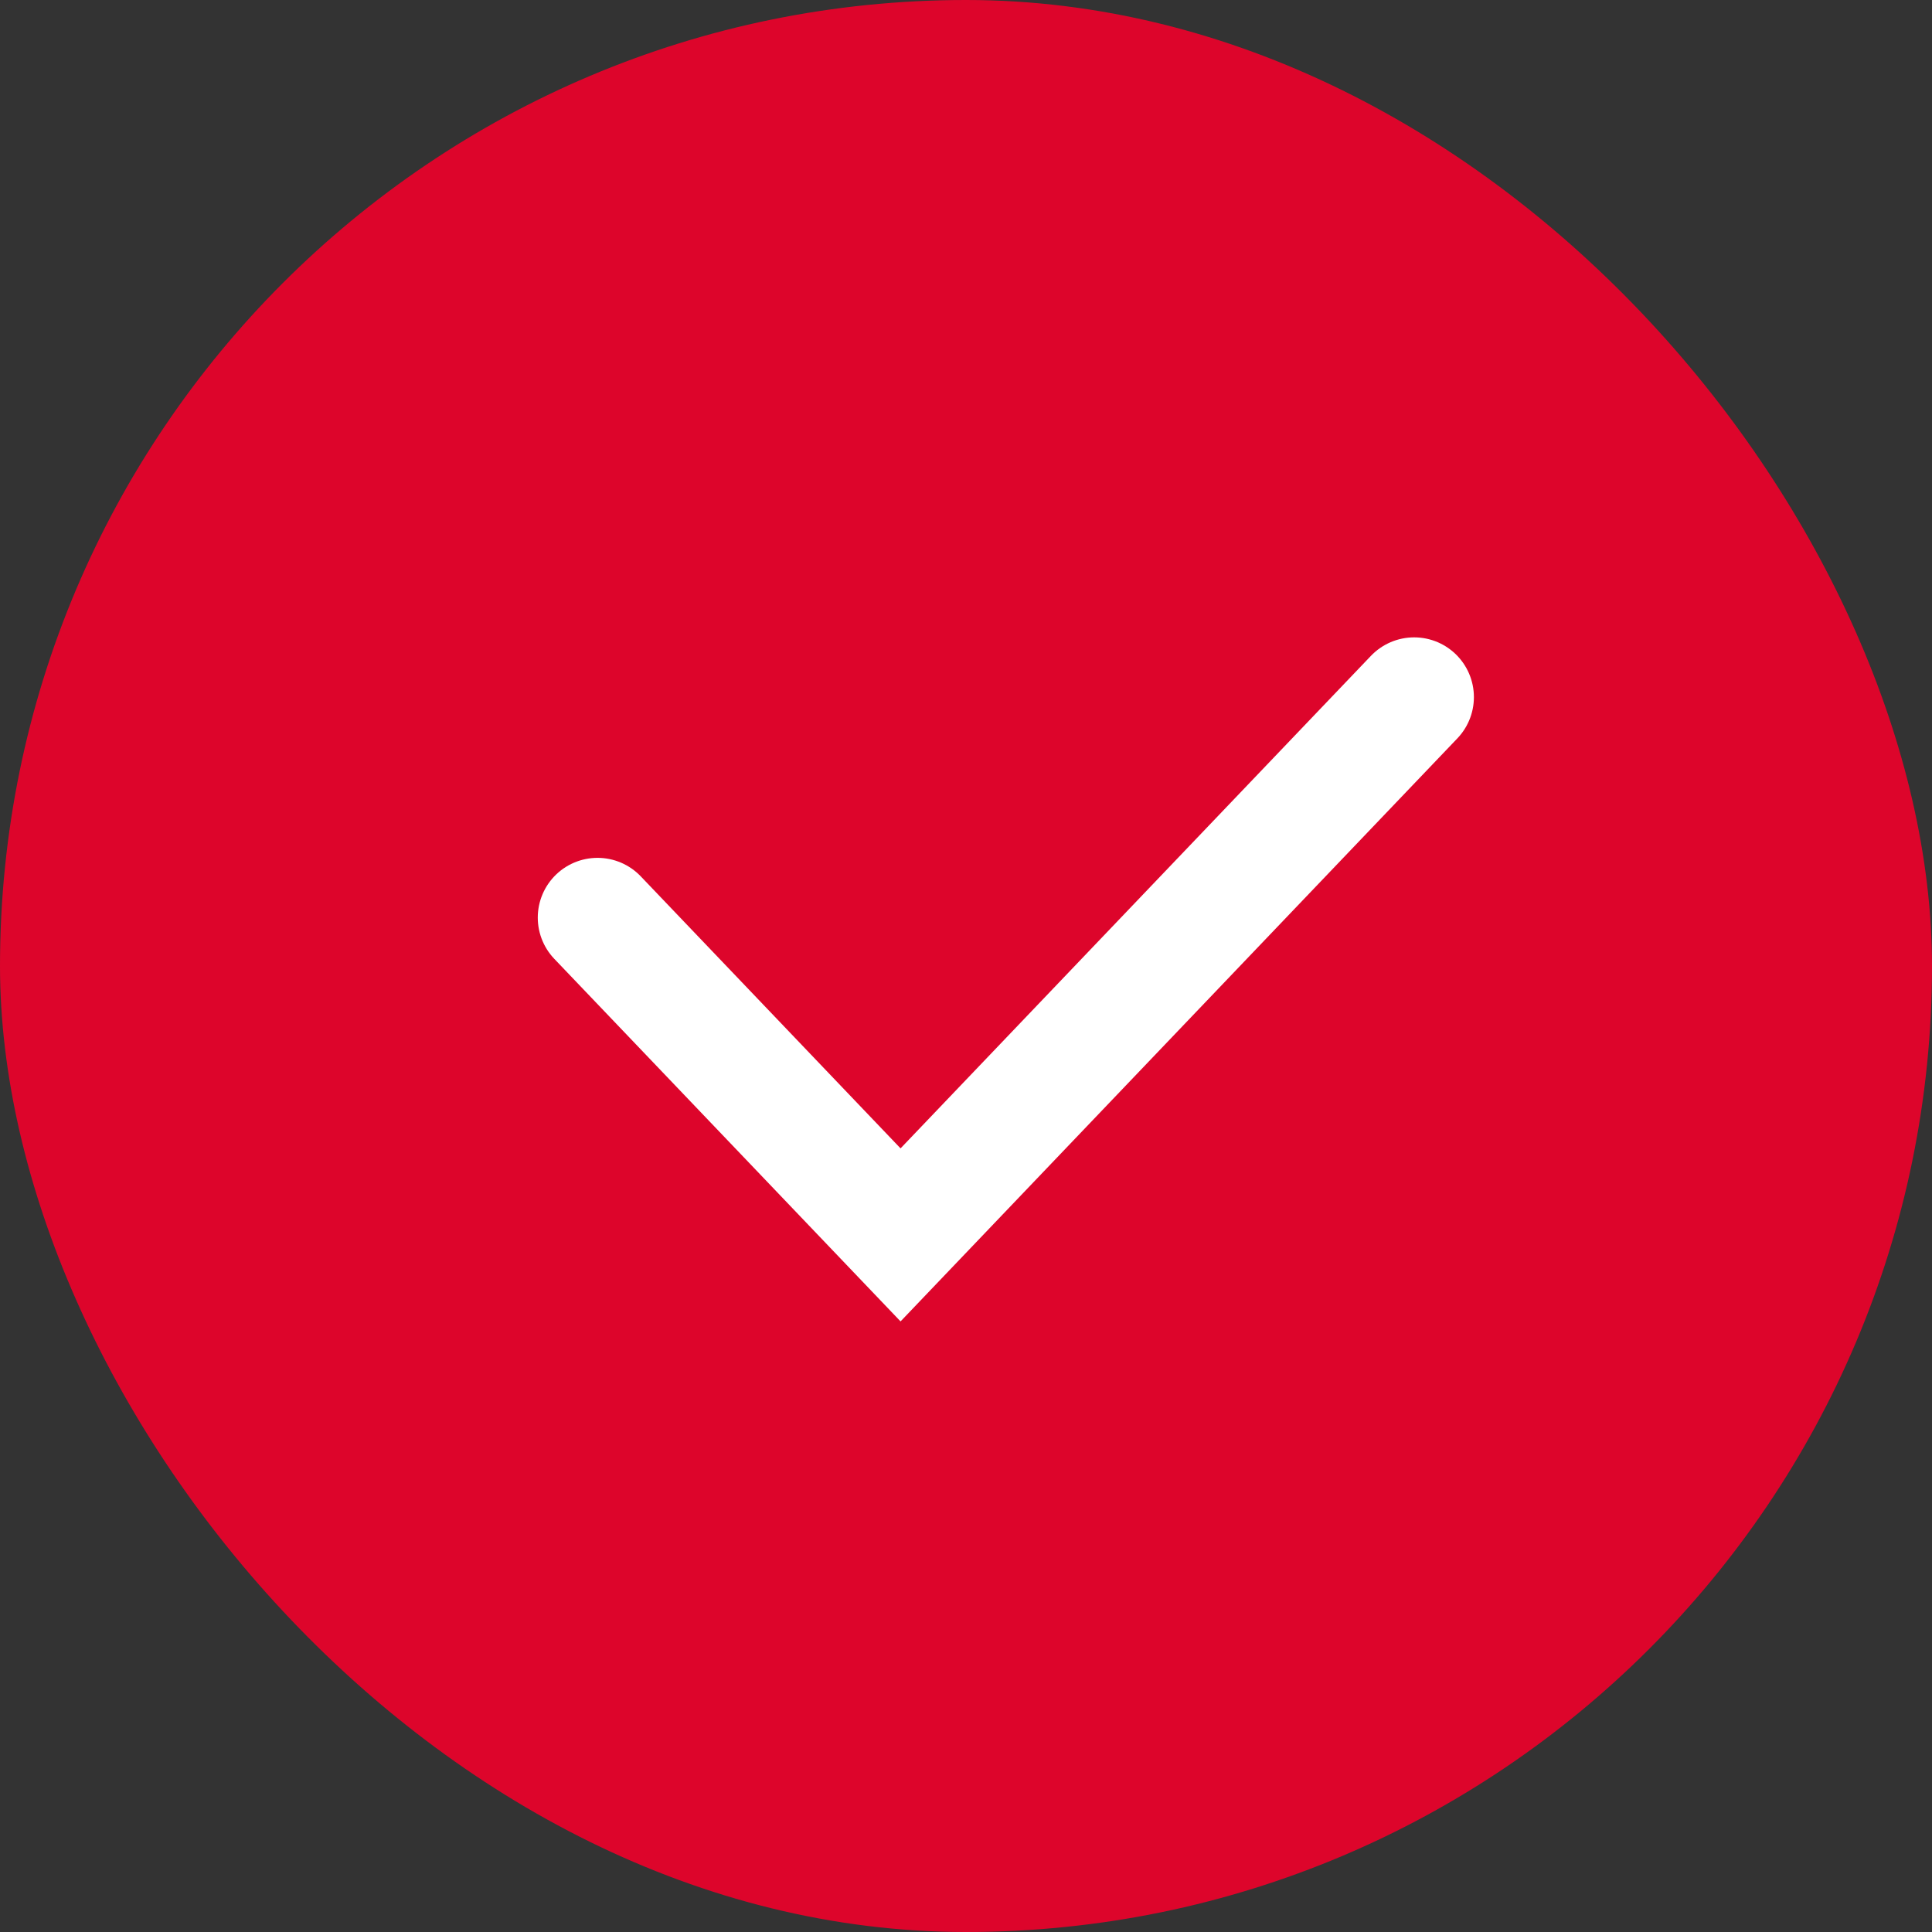
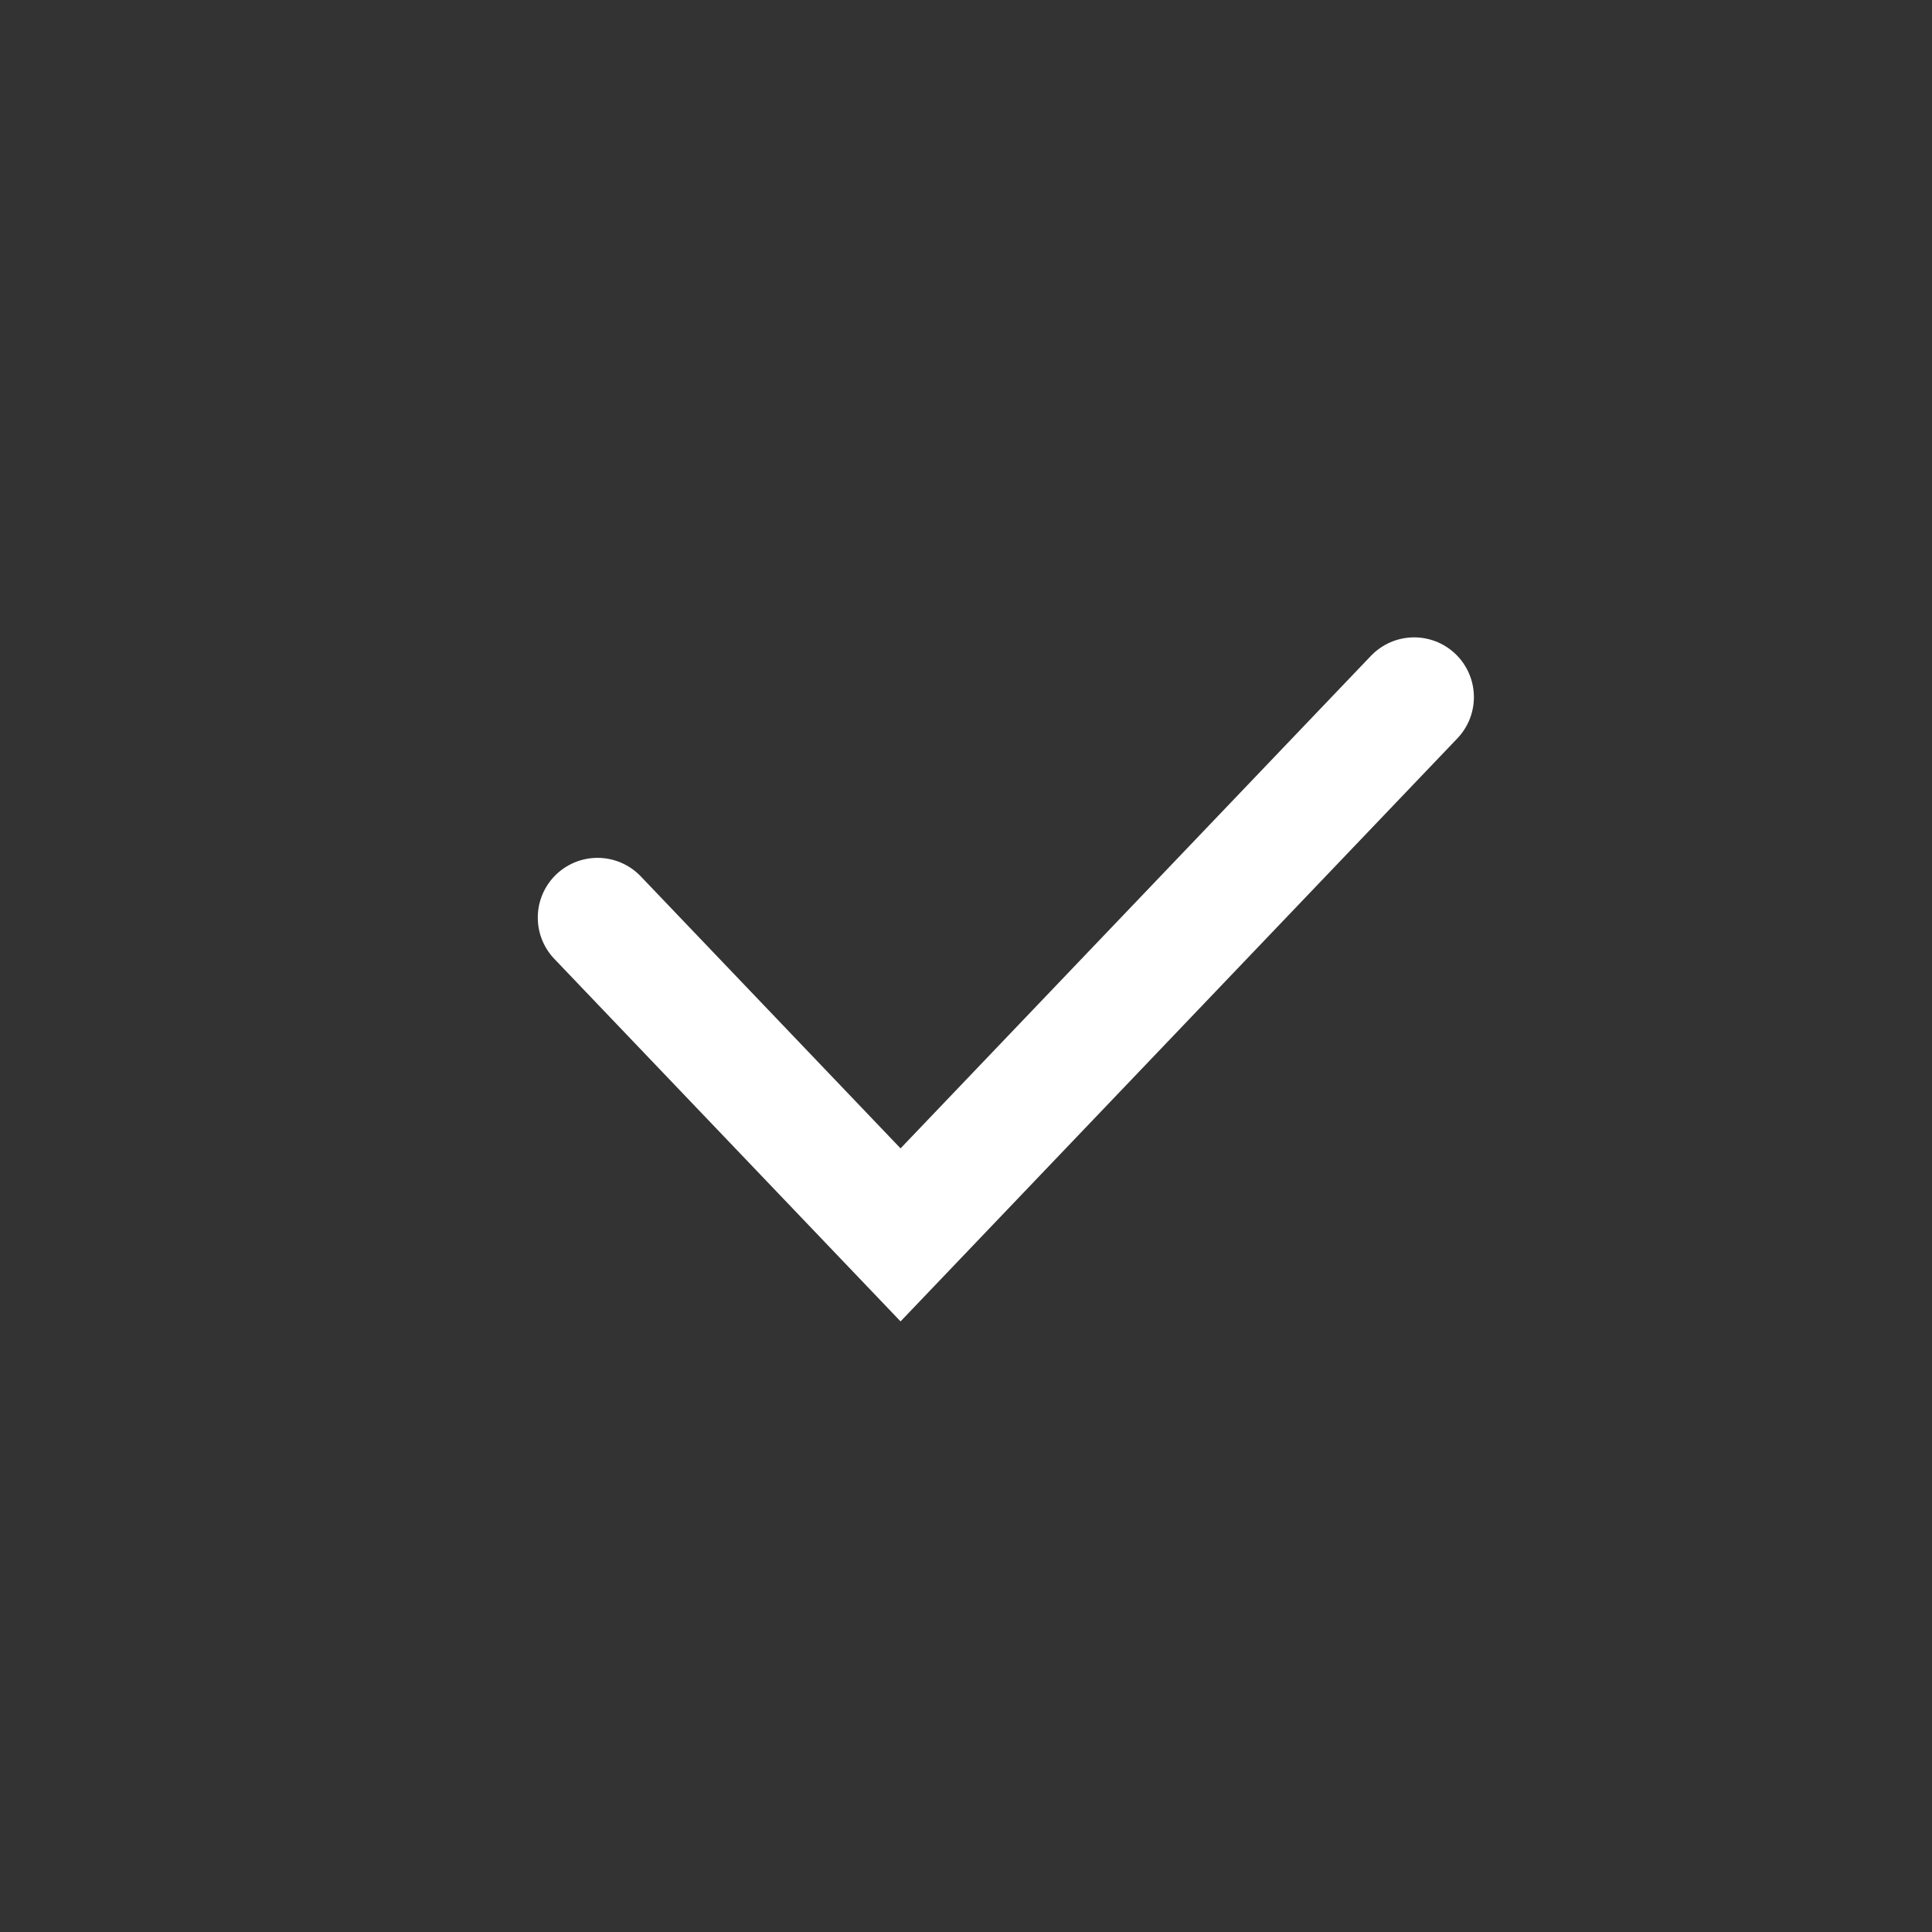
<svg xmlns="http://www.w3.org/2000/svg" width="97" height="97" viewBox="0 0 97 97" fill="none">
  <rect x="0" y="0" width="97" height="97" fill="#333333" stroke="none" />
-   <rect width="97" height="97" rx="48.5" fill="#DD052B" />
  <path d="M30 46.07L45.214 62L71 35" stroke="white" stroke-width="6" stroke-linecap="round" />
</svg>